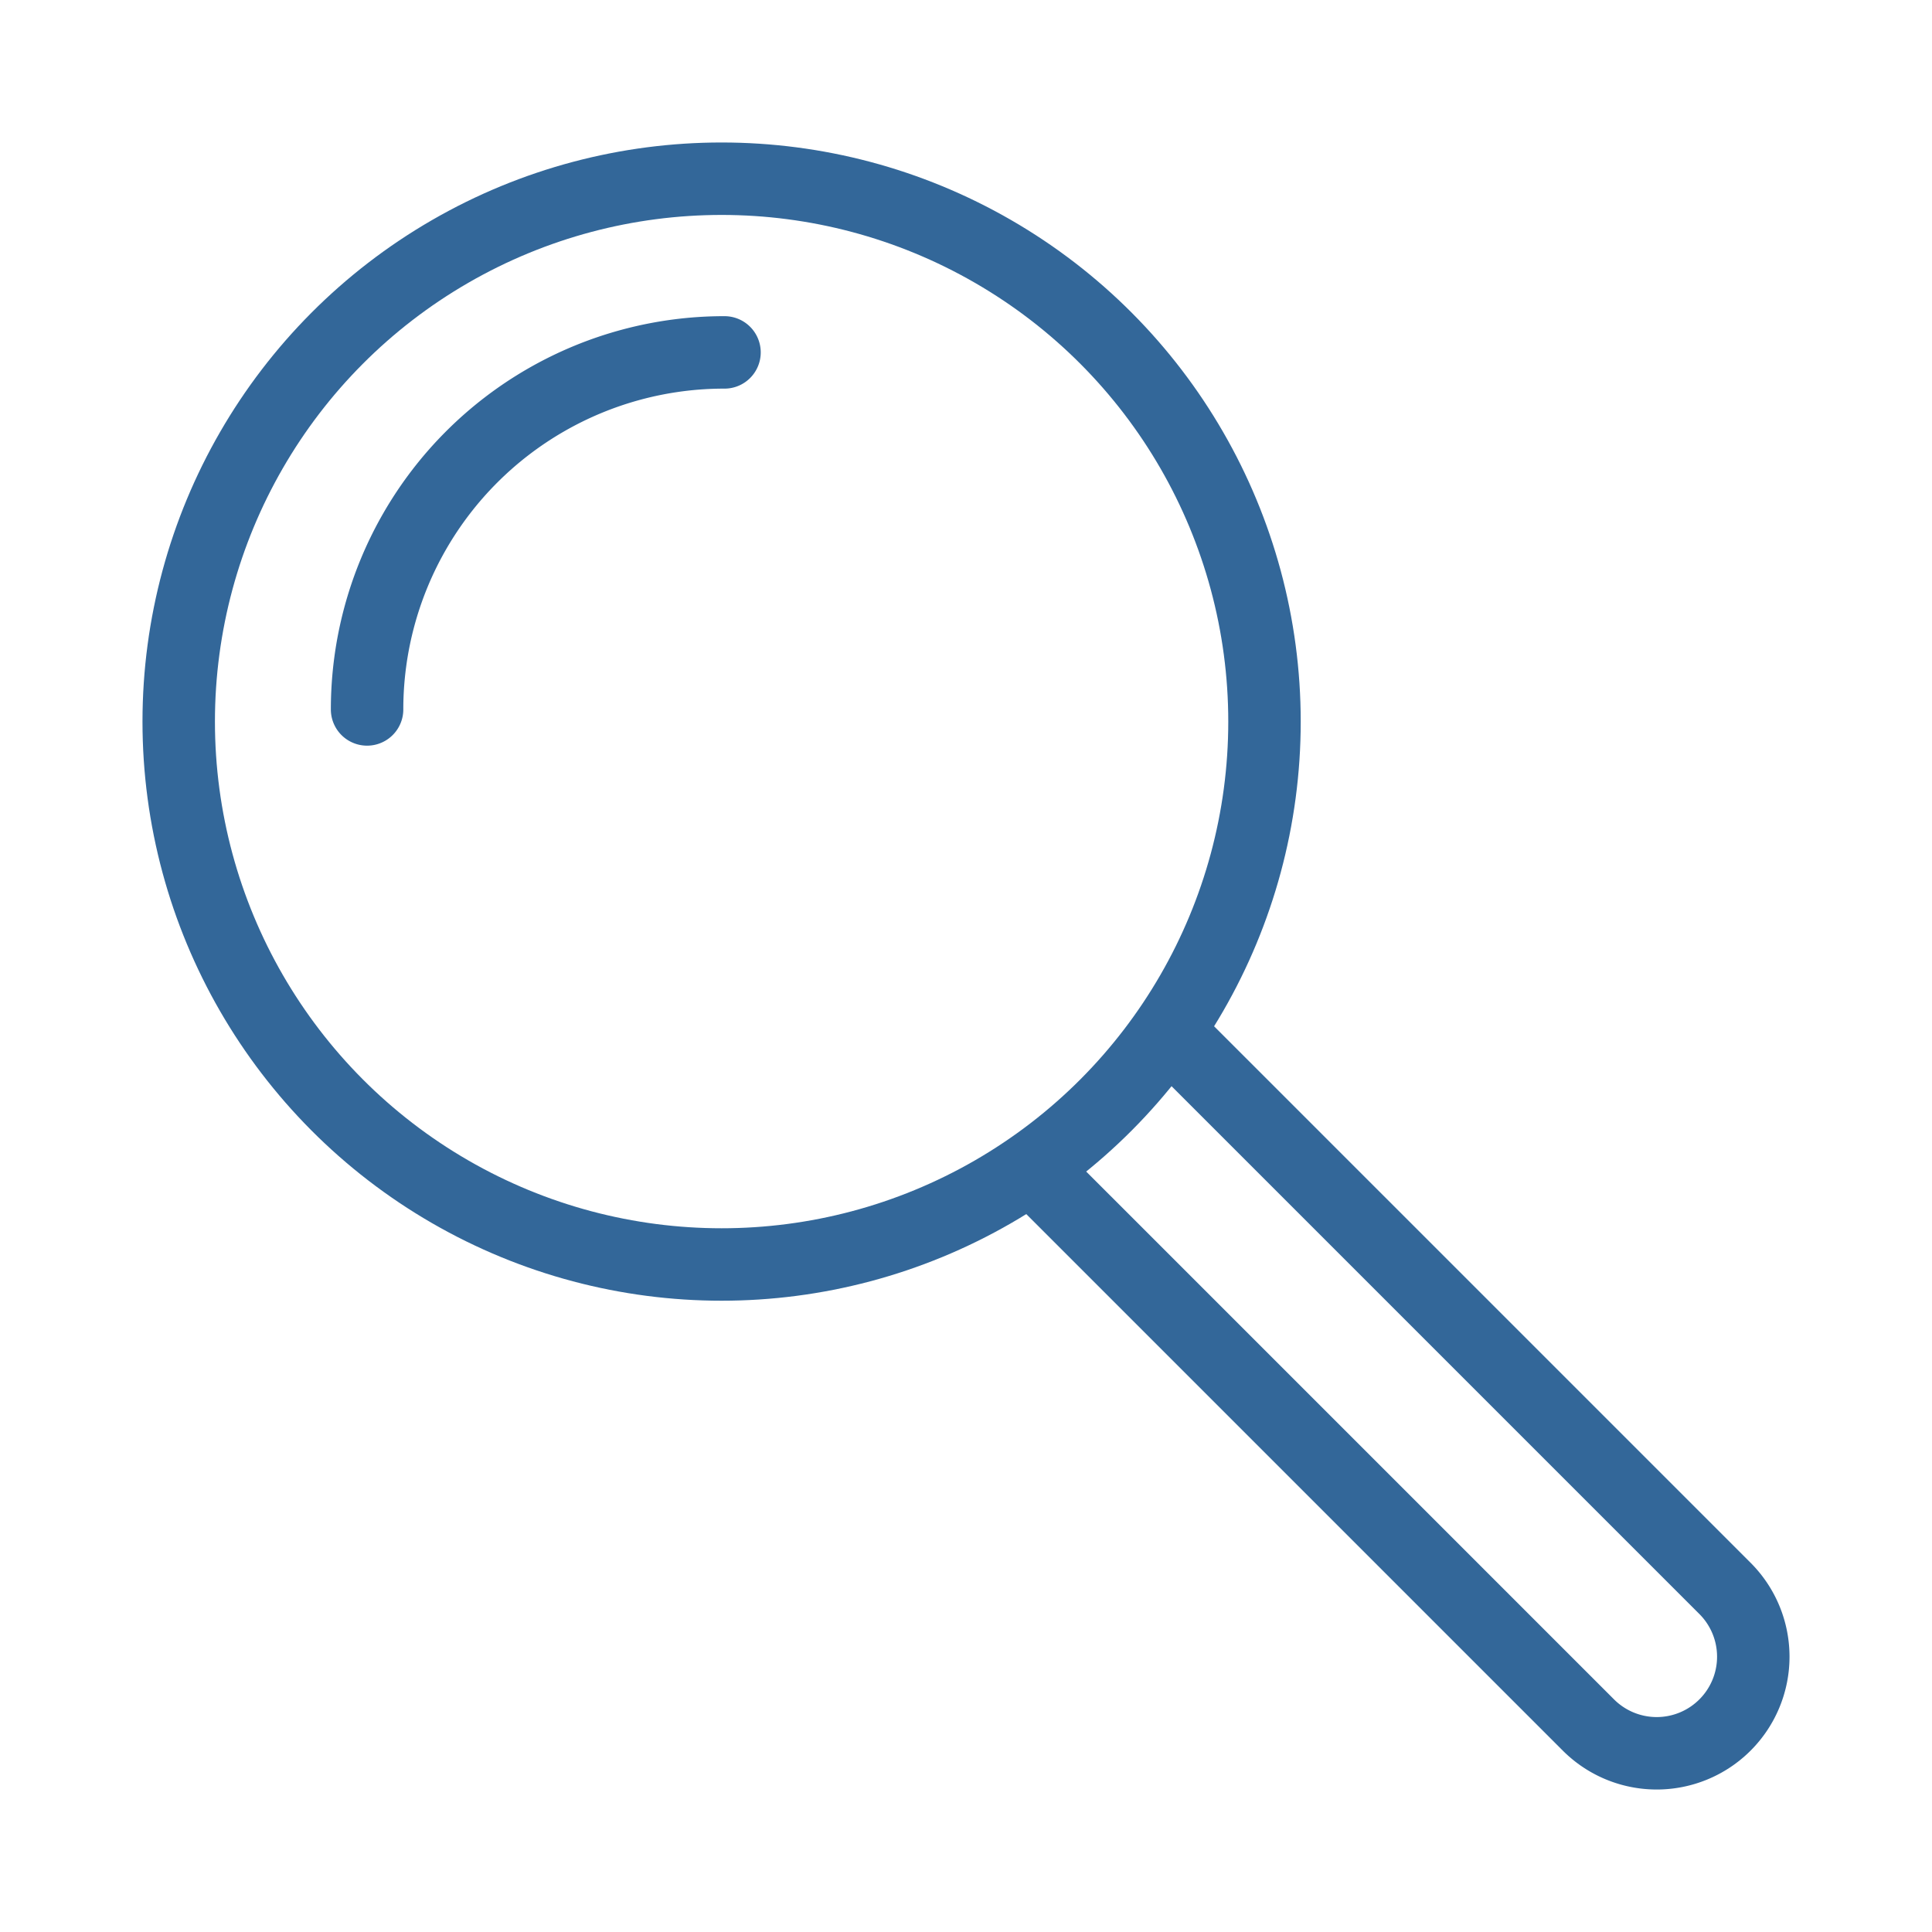
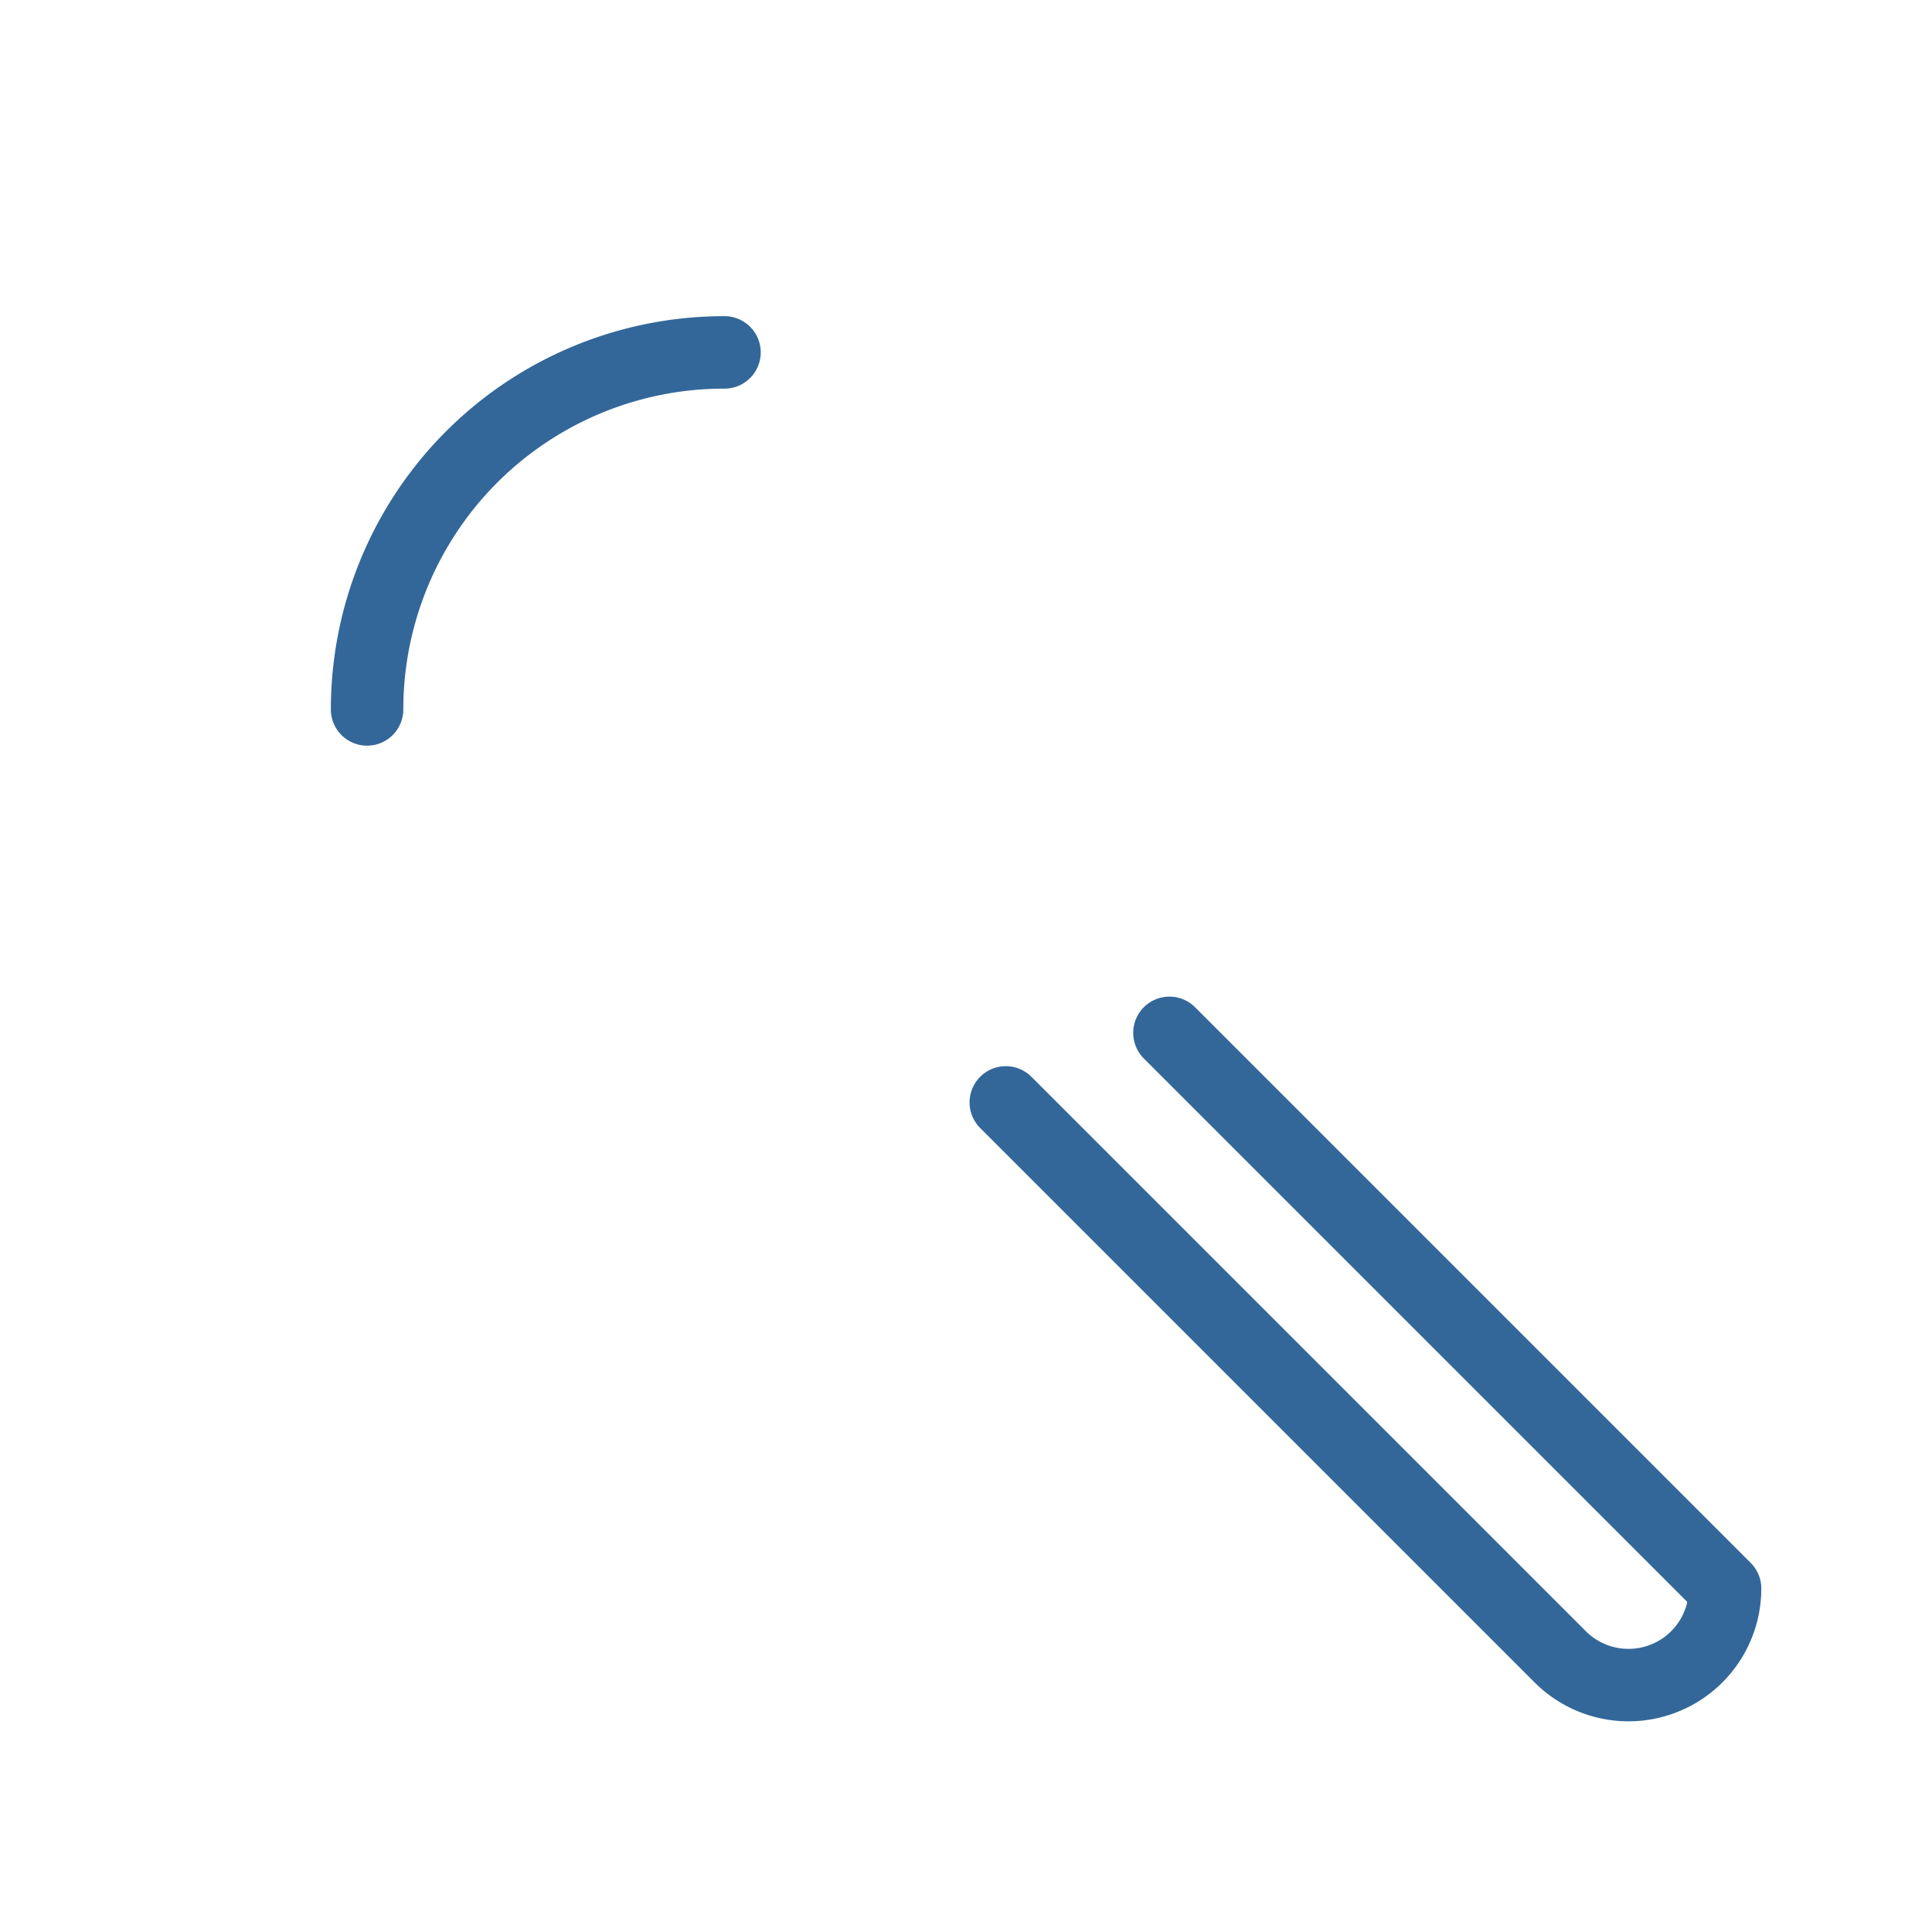
<svg xmlns="http://www.w3.org/2000/svg" id="Ebene_1" data-name="Ebene 1" viewBox="0 0 100 100">
  <defs>
    <style>.cls-1{fill:none;stroke:#336799;stroke-linecap:round;stroke-linejoin:round;stroke-width:3.75px;}</style>
  </defs>
  <title>icon-sensibilitaet-details</title>
-   <circle class="cls-1" cx="37.35" cy="37.35" r="28.1" />
-   <path class="cls-1" d="M60.53,53.46,89.29,82.22a5,5,0,0,1,1.46,3.53h0a5,5,0,0,1-5,5h0a5,5,0,0,1-3.53-1.46l-28.7-28.7" />
+   <path class="cls-1" d="M60.53,53.46,89.29,82.22h0a5,5,0,0,1-5,5h0a5,5,0,0,1-3.53-1.46l-28.7-28.7" />
  <path class="cls-1" d="M19,36.72A18.48,18.48,0,0,1,37.5,18.24" />
</svg>